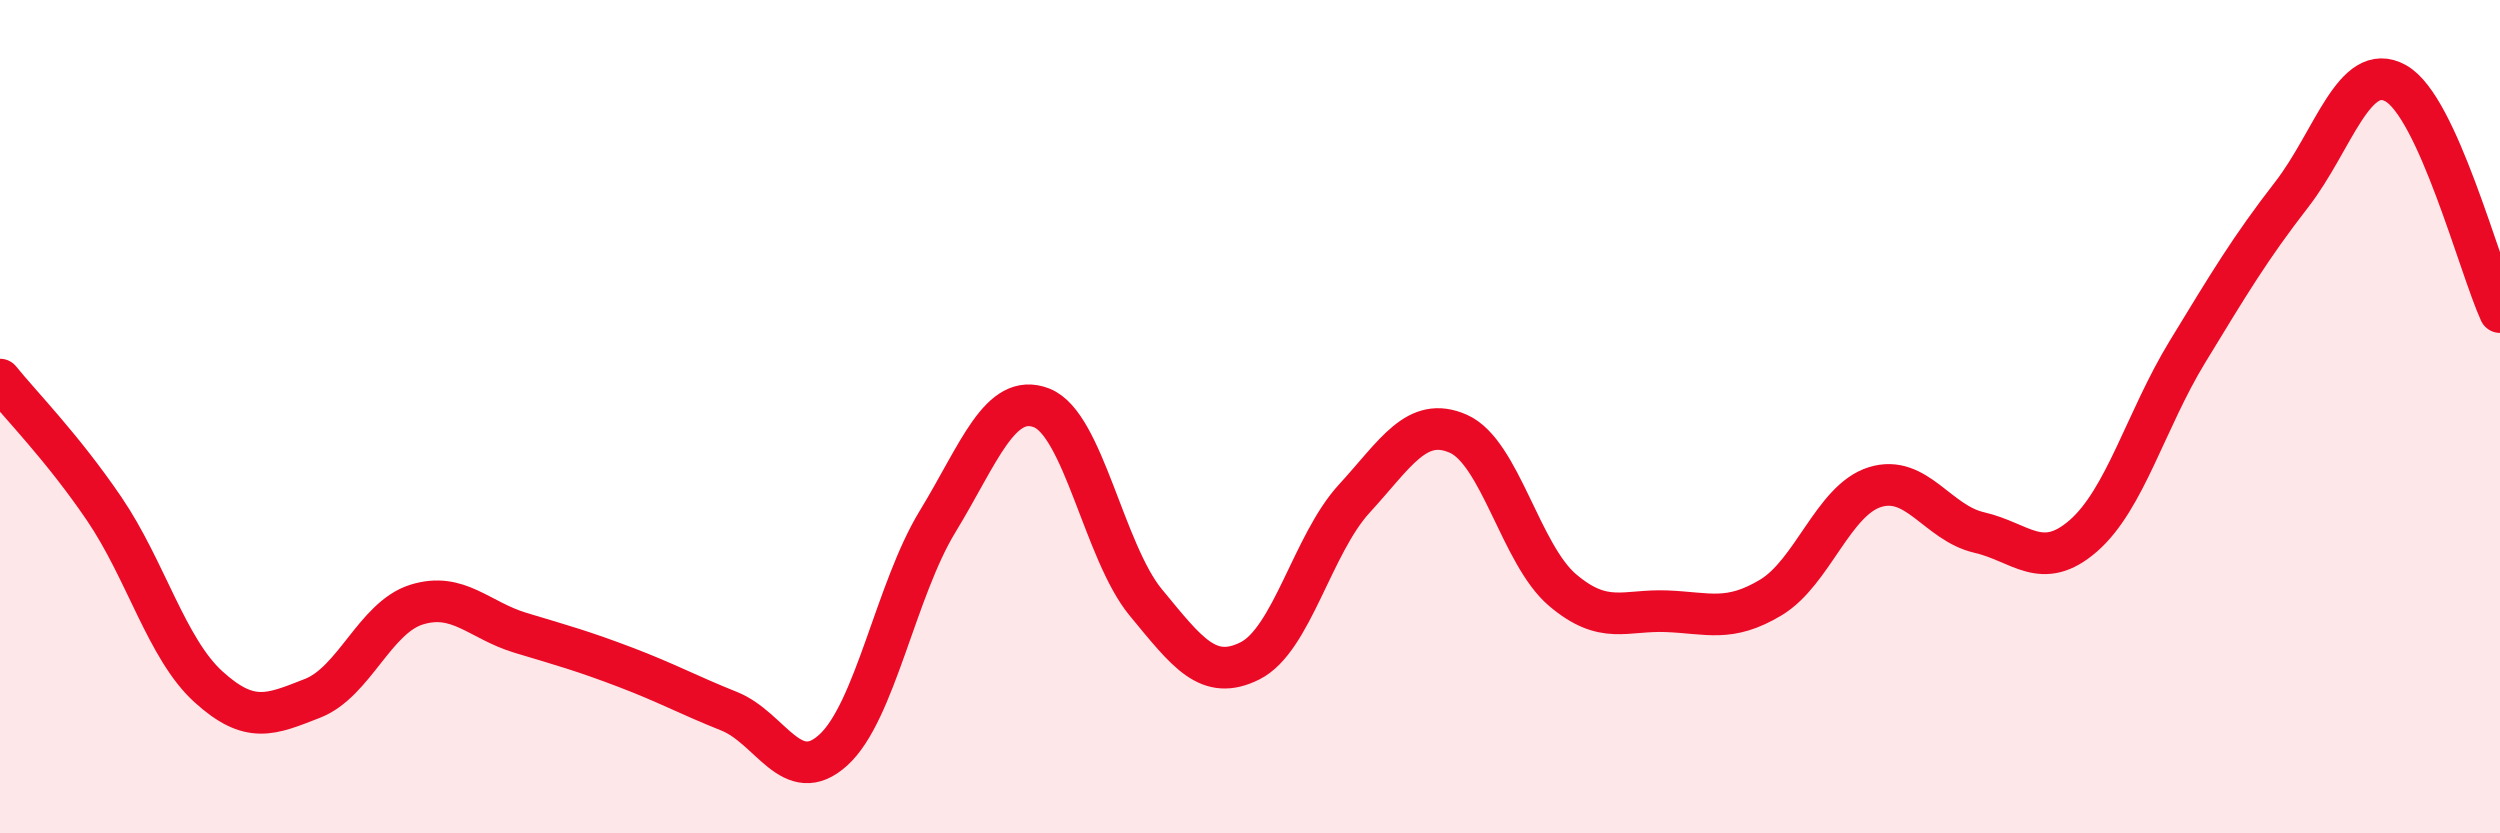
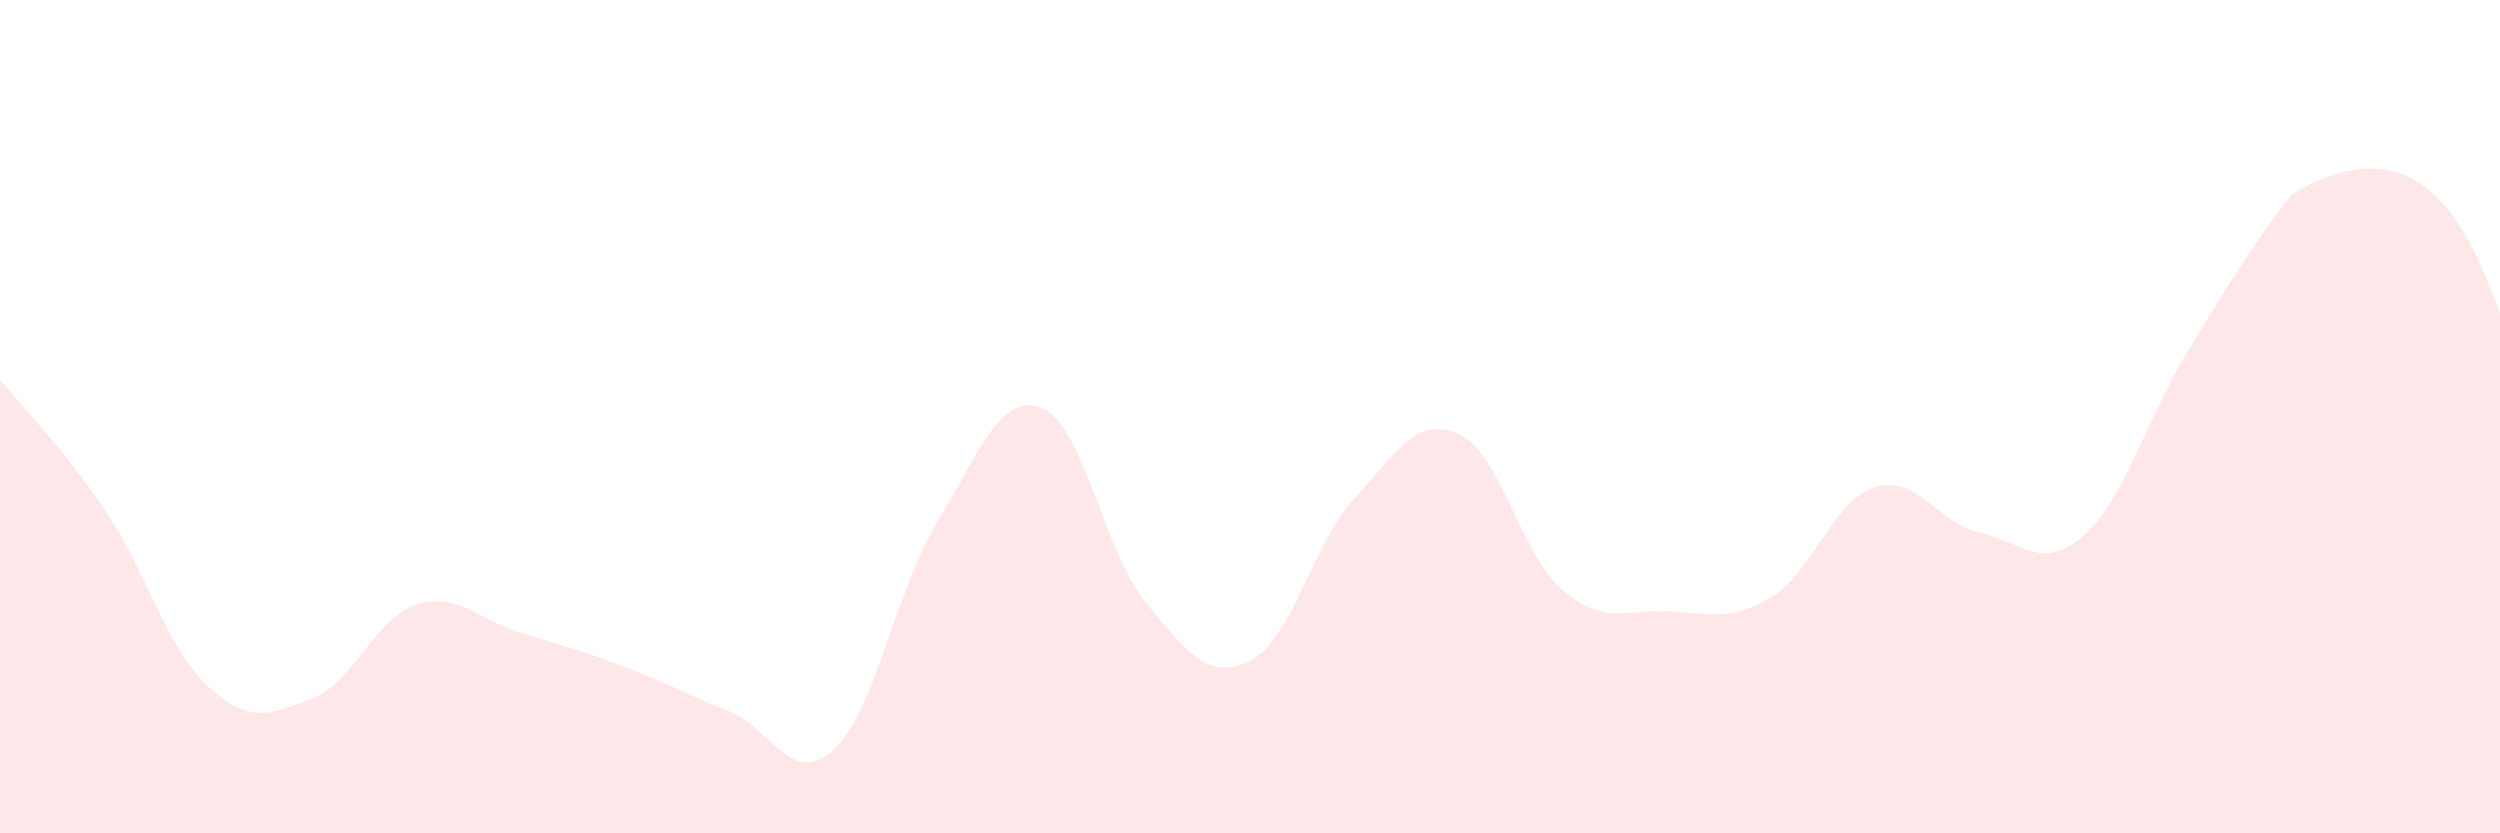
<svg xmlns="http://www.w3.org/2000/svg" width="60" height="20" viewBox="0 0 60 20">
-   <path d="M 0,9.11 C 0.5,9.73 1.5,10.74 2.5,12.21 C 3.5,13.68 4,15.57 5,16.48 C 6,17.39 6.5,17.15 7.5,16.76 C 8.5,16.37 9,14.82 10,14.51 C 11,14.2 11.5,14.89 12.5,15.19 C 13.5,15.49 14,15.63 15,16.01 C 16,16.39 16.5,16.67 17.5,17.07 C 18.5,17.47 19,18.91 20,18 C 21,17.09 21.5,14.16 22.5,12.52 C 23.5,10.88 24,9.4 25,9.79 C 26,10.18 26.5,13.25 27.5,14.46 C 28.5,15.67 29,16.36 30,15.86 C 31,15.36 31.5,13.06 32.5,11.97 C 33.5,10.88 34,9.97 35,10.41 C 36,10.85 36.5,13.31 37.5,14.16 C 38.5,15.01 39,14.63 40,14.67 C 41,14.71 41.5,14.94 42.5,14.34 C 43.5,13.74 44,12 45,11.69 C 46,11.38 46.5,12.55 47.5,12.78 C 48.5,13.01 49,13.73 50,12.86 C 51,11.99 51.5,10.08 52.5,8.44 C 53.5,6.8 54,5.96 55,4.67 C 56,3.38 56.5,1.44 57.5,2 C 58.5,2.56 59.5,6.39 60,7.49L60 20L0 20Z" fill="#EB0A25" opacity="0.1" stroke-linecap="round" stroke-linejoin="round" />
-   <path d="M 0,9.11 C 0.5,9.73 1.5,10.74 2.5,12.21 C 3.5,13.68 4,15.57 5,16.48 C 6,17.39 6.5,17.15 7.5,16.76 C 8.5,16.37 9,14.82 10,14.51 C 11,14.2 11.5,14.89 12.5,15.19 C 13.5,15.49 14,15.63 15,16.01 C 16,16.39 16.5,16.67 17.5,17.07 C 18.5,17.47 19,18.91 20,18 C 21,17.09 21.5,14.16 22.5,12.52 C 23.5,10.88 24,9.4 25,9.79 C 26,10.18 26.5,13.25 27.5,14.46 C 28.5,15.67 29,16.36 30,15.86 C 31,15.36 31.5,13.06 32.5,11.97 C 33.5,10.88 34,9.97 35,10.41 C 36,10.85 36.5,13.31 37.5,14.16 C 38.5,15.01 39,14.63 40,14.67 C 41,14.71 41.5,14.94 42.5,14.34 C 43.5,13.74 44,12 45,11.69 C 46,11.38 46.5,12.55 47.5,12.78 C 48.5,13.01 49,13.73 50,12.86 C 51,11.99 51.5,10.08 52.5,8.44 C 53.5,6.8 54,5.96 55,4.67 C 56,3.38 56.5,1.44 57.5,2 C 58.5,2.56 59.5,6.39 60,7.49" stroke="#EB0A25" stroke-width="1" fill="none" stroke-linecap="round" stroke-linejoin="round" />
+   <path d="M 0,9.11 C 0.5,9.73 1.5,10.74 2.5,12.21 C 3.5,13.68 4,15.57 5,16.48 C 6,17.39 6.5,17.15 7.5,16.76 C 8.5,16.37 9,14.82 10,14.51 C 11,14.2 11.5,14.89 12.5,15.19 C 13.5,15.49 14,15.63 15,16.01 C 16,16.39 16.5,16.67 17.5,17.07 C 18.5,17.47 19,18.91 20,18 C 21,17.09 21.5,14.16 22.5,12.52 C 23.5,10.88 24,9.4 25,9.79 C 26,10.18 26.5,13.25 27.5,14.46 C 28.5,15.67 29,16.36 30,15.86 C 31,15.36 31.5,13.06 32.5,11.97 C 33.5,10.88 34,9.97 35,10.41 C 36,10.85 36.5,13.31 37.5,14.16 C 38.5,15.01 39,14.63 40,14.67 C 41,14.71 41.5,14.94 42.5,14.34 C 43.5,13.74 44,12 45,11.69 C 46,11.38 46.5,12.55 47.5,12.78 C 48.5,13.01 49,13.73 50,12.86 C 51,11.99 51.5,10.08 52.5,8.44 C 53.5,6.8 54,5.96 55,4.67 C 58.5,2.56 59.5,6.39 60,7.49L60 20L0 20Z" fill="#EB0A25" opacity="0.1" stroke-linecap="round" stroke-linejoin="round" />
</svg>